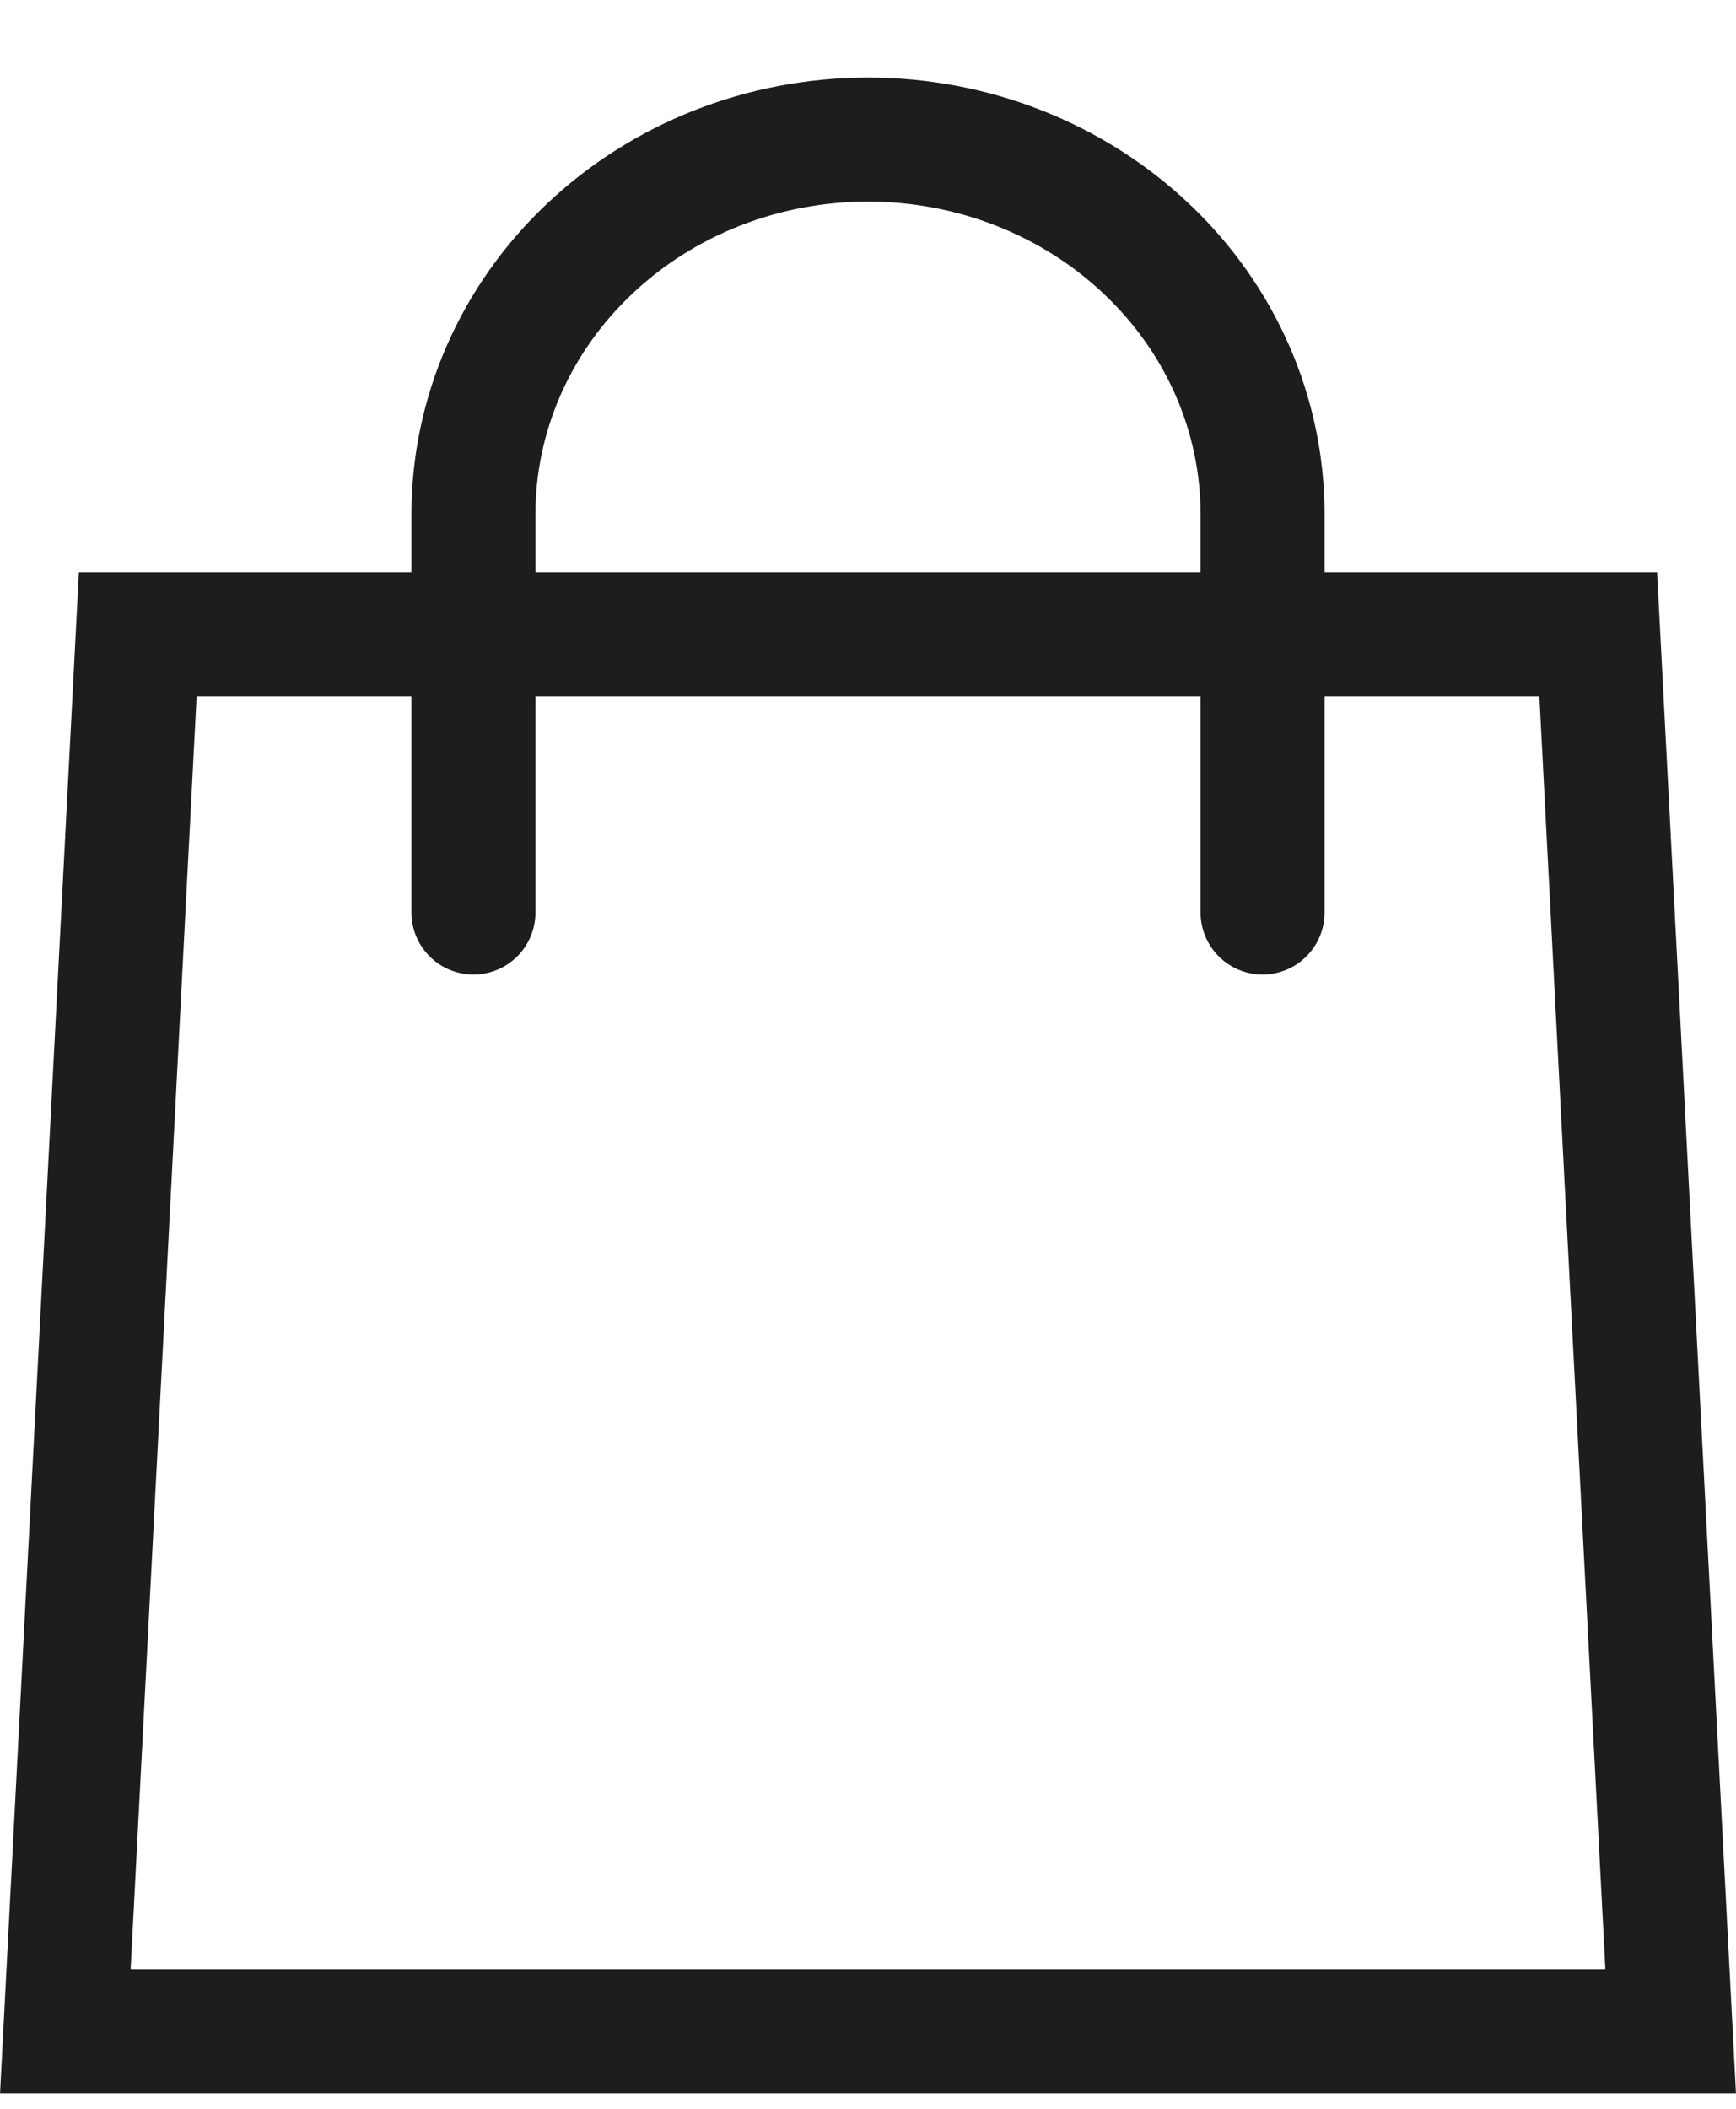
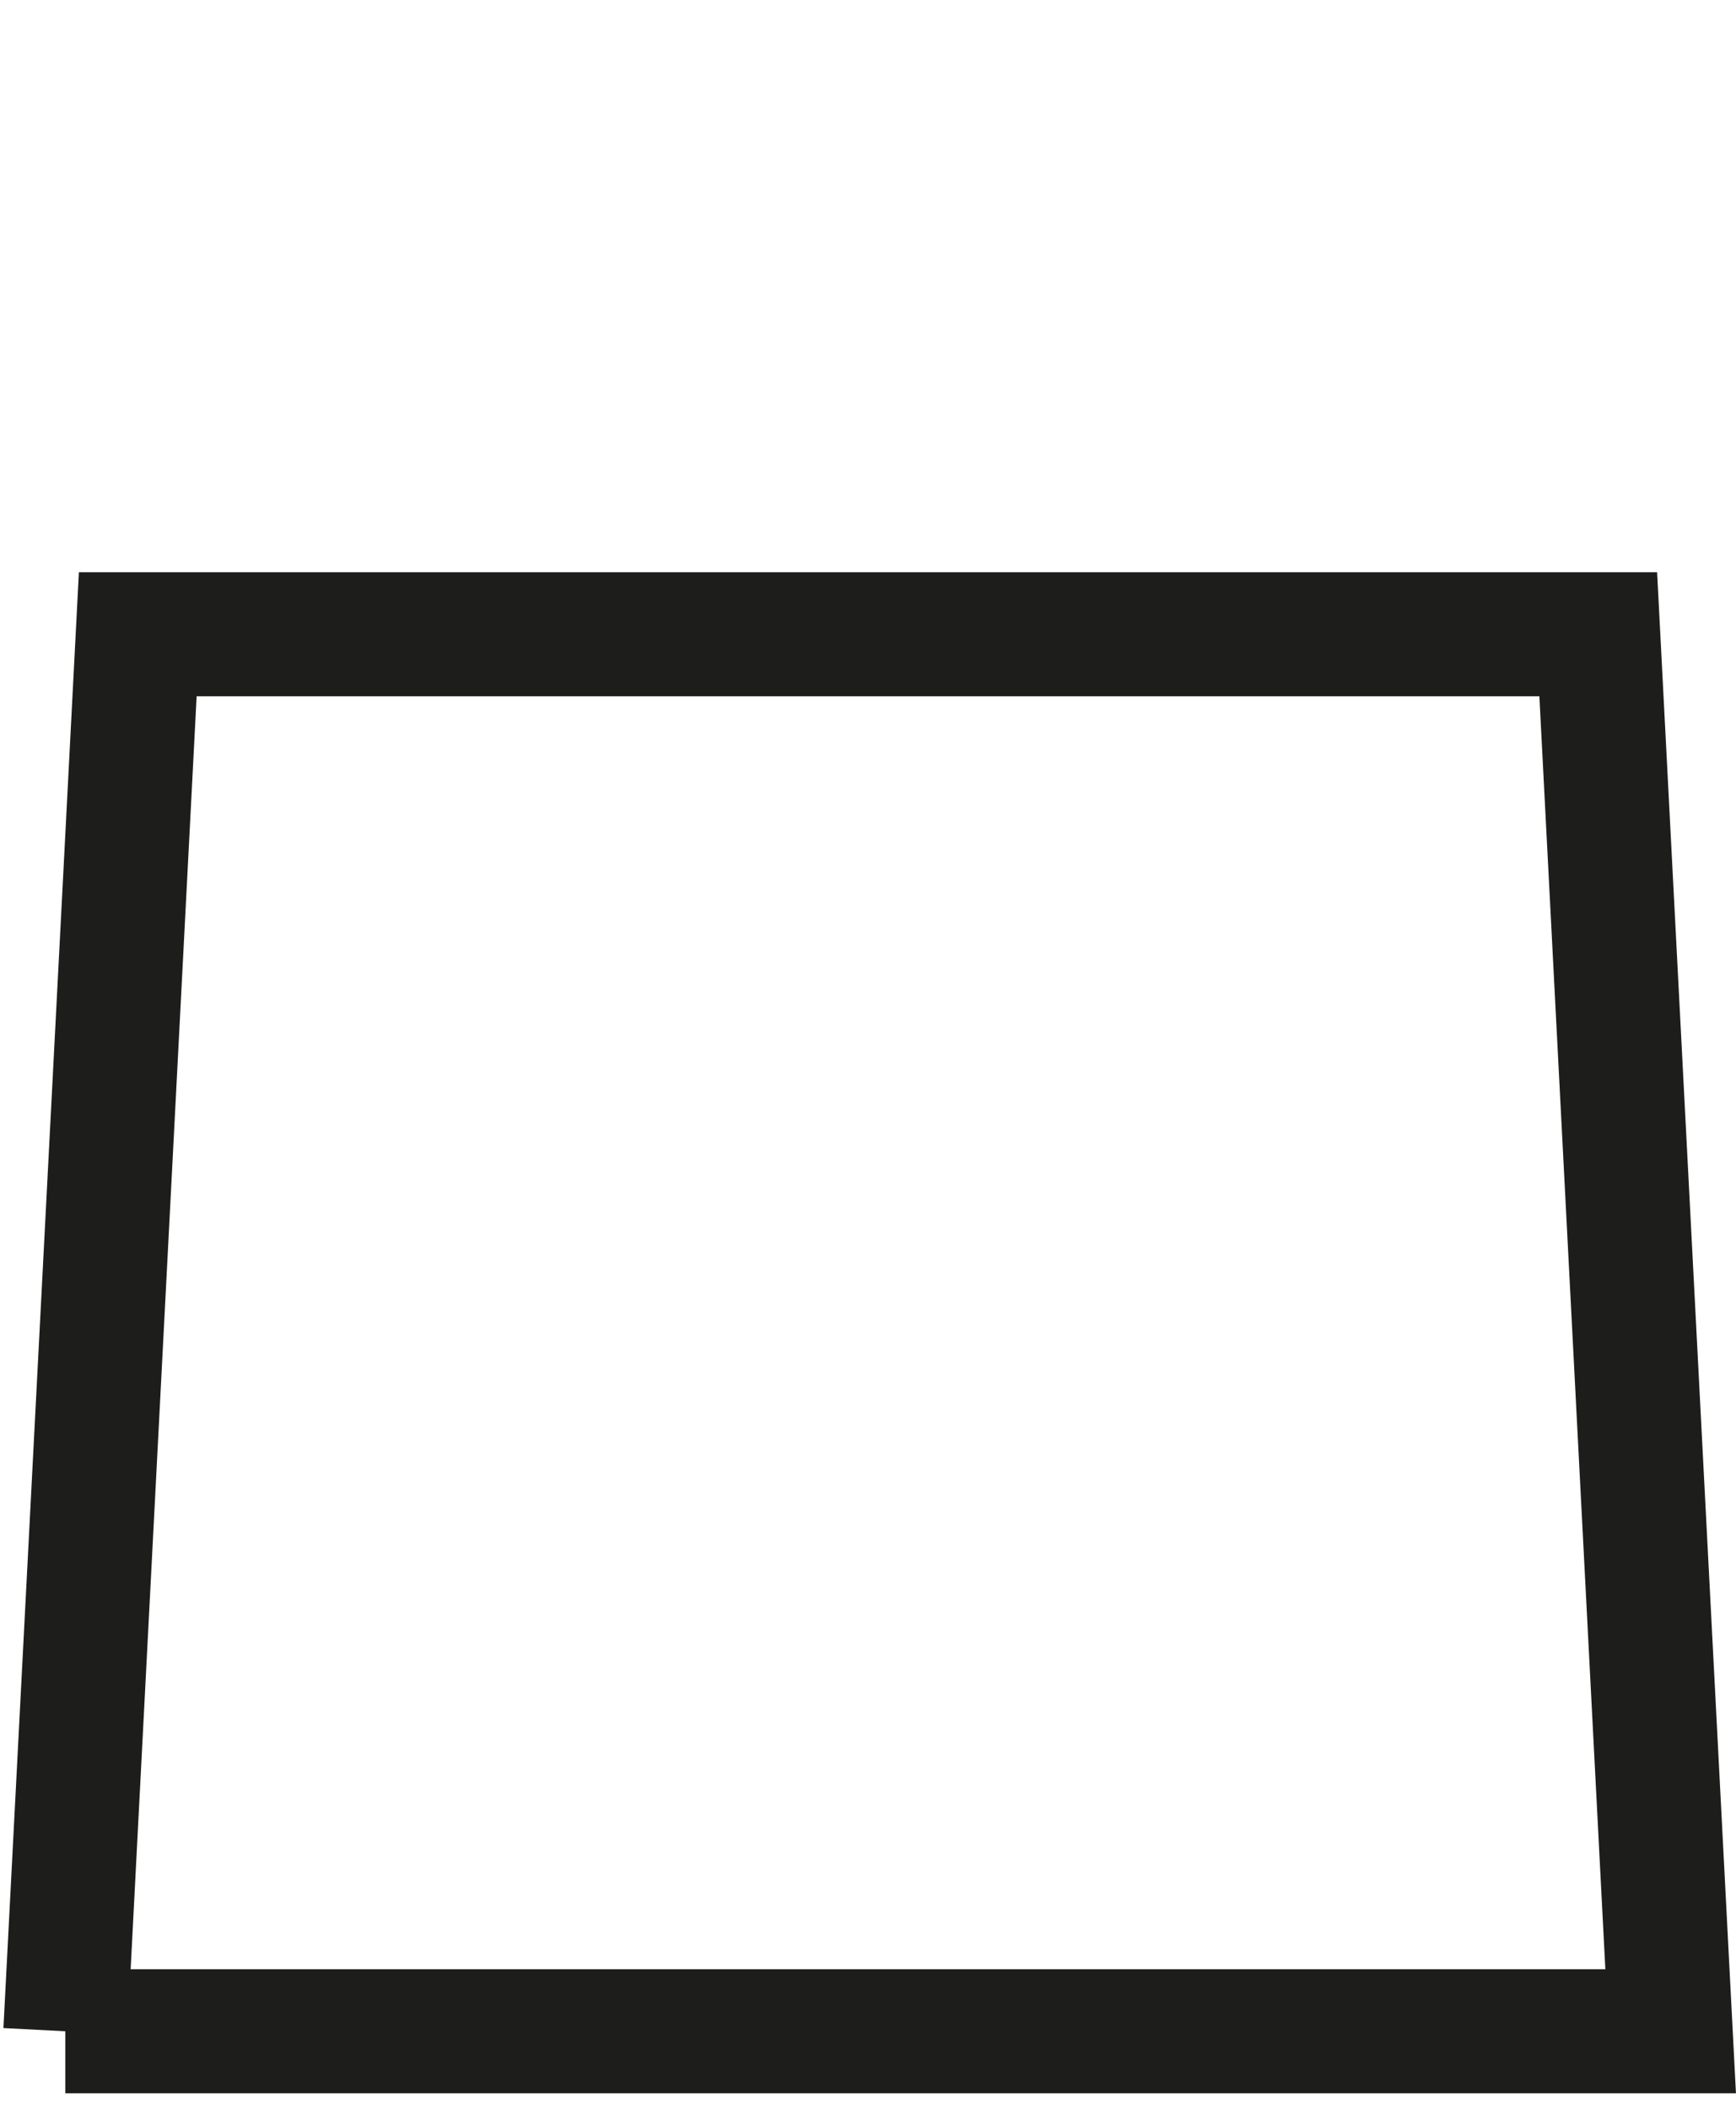
<svg xmlns="http://www.w3.org/2000/svg" width="14" height="17" viewBox="0 0 14 17" fill="none">
  <g id="Icon">
-     <path id="Rectangle 319" d="M0.527 16.375L1.111 5.113H12.889L13.473 16.375H0.527Z" stroke="#1D1D1B" />
-     <path id="Vector" d="M3.818 7.356L3.818 4.145C3.818 3.344 4.153 2.576 4.75 2.01C5.347 1.443 6.156 1.125 7 1.125C7.844 1.125 8.653 1.443 9.25 2.01C9.847 2.576 10.182 3.344 10.182 4.145V7.356" stroke="#1D1D1B" stroke-linecap="round" />
+     <path id="Rectangle 319" d="M0.527 16.375L1.111 5.113H12.889L13.473 16.375H0.527" stroke="#1D1D1B" />
  </g>
</svg>